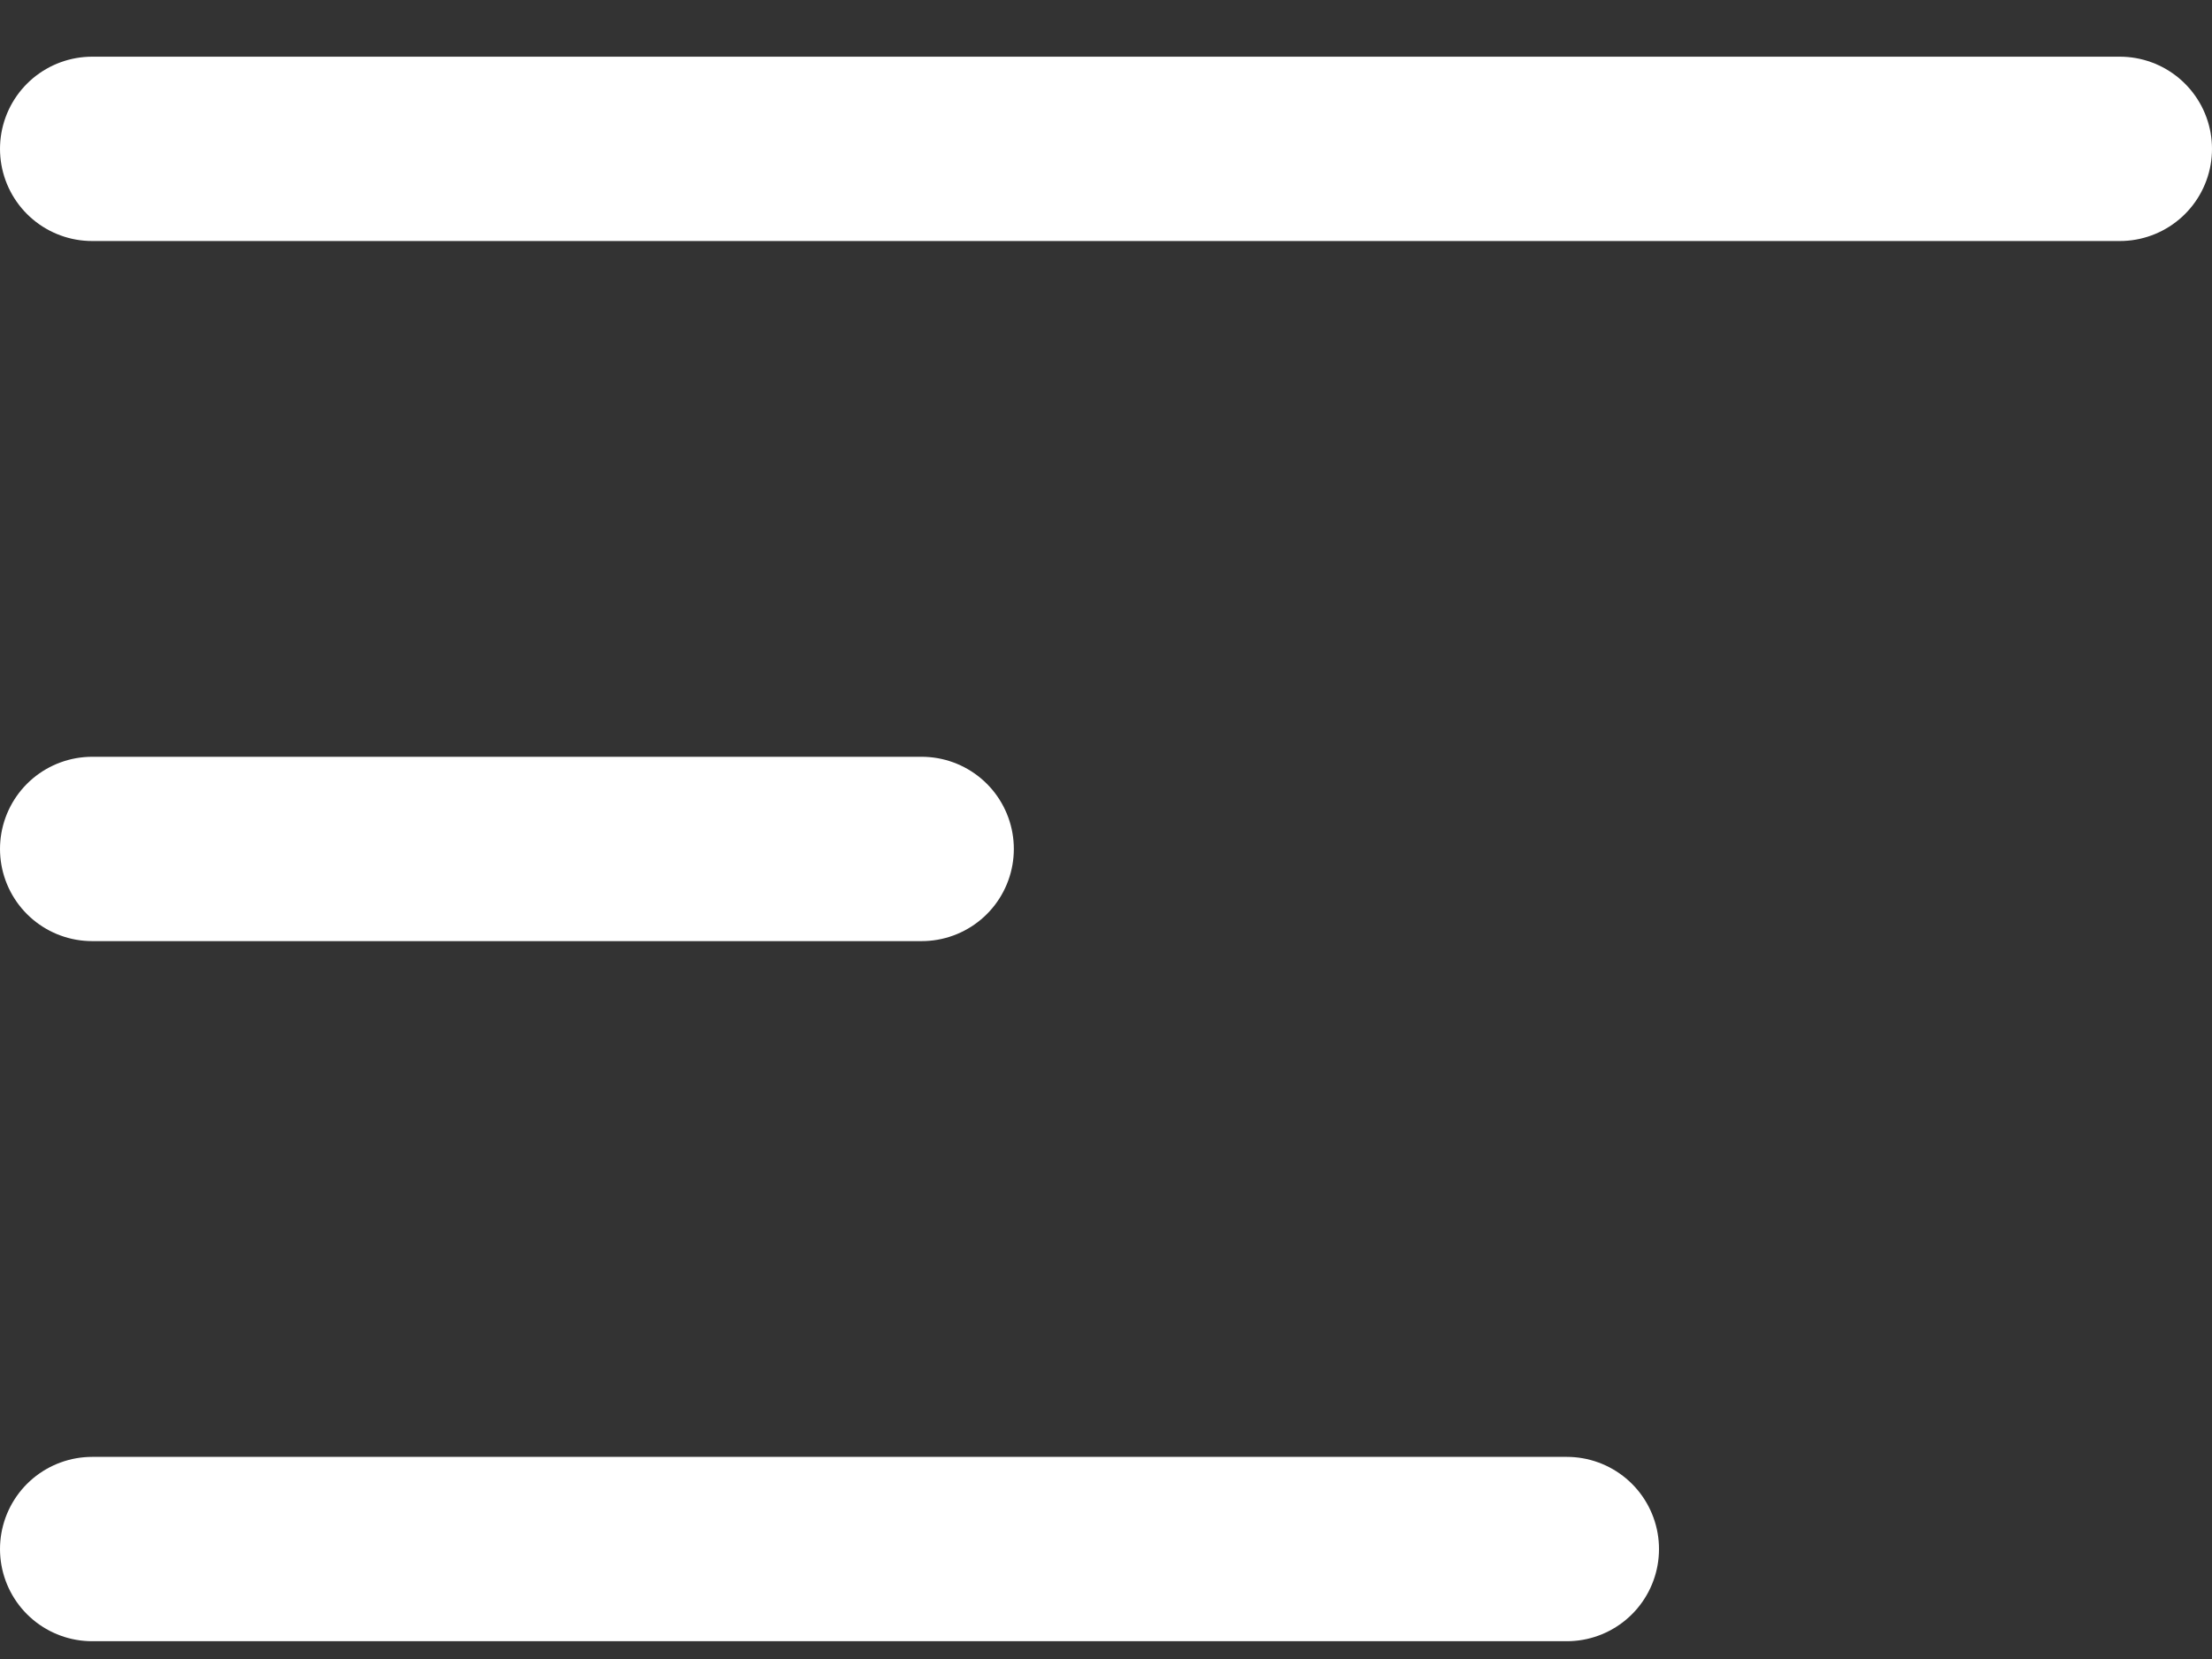
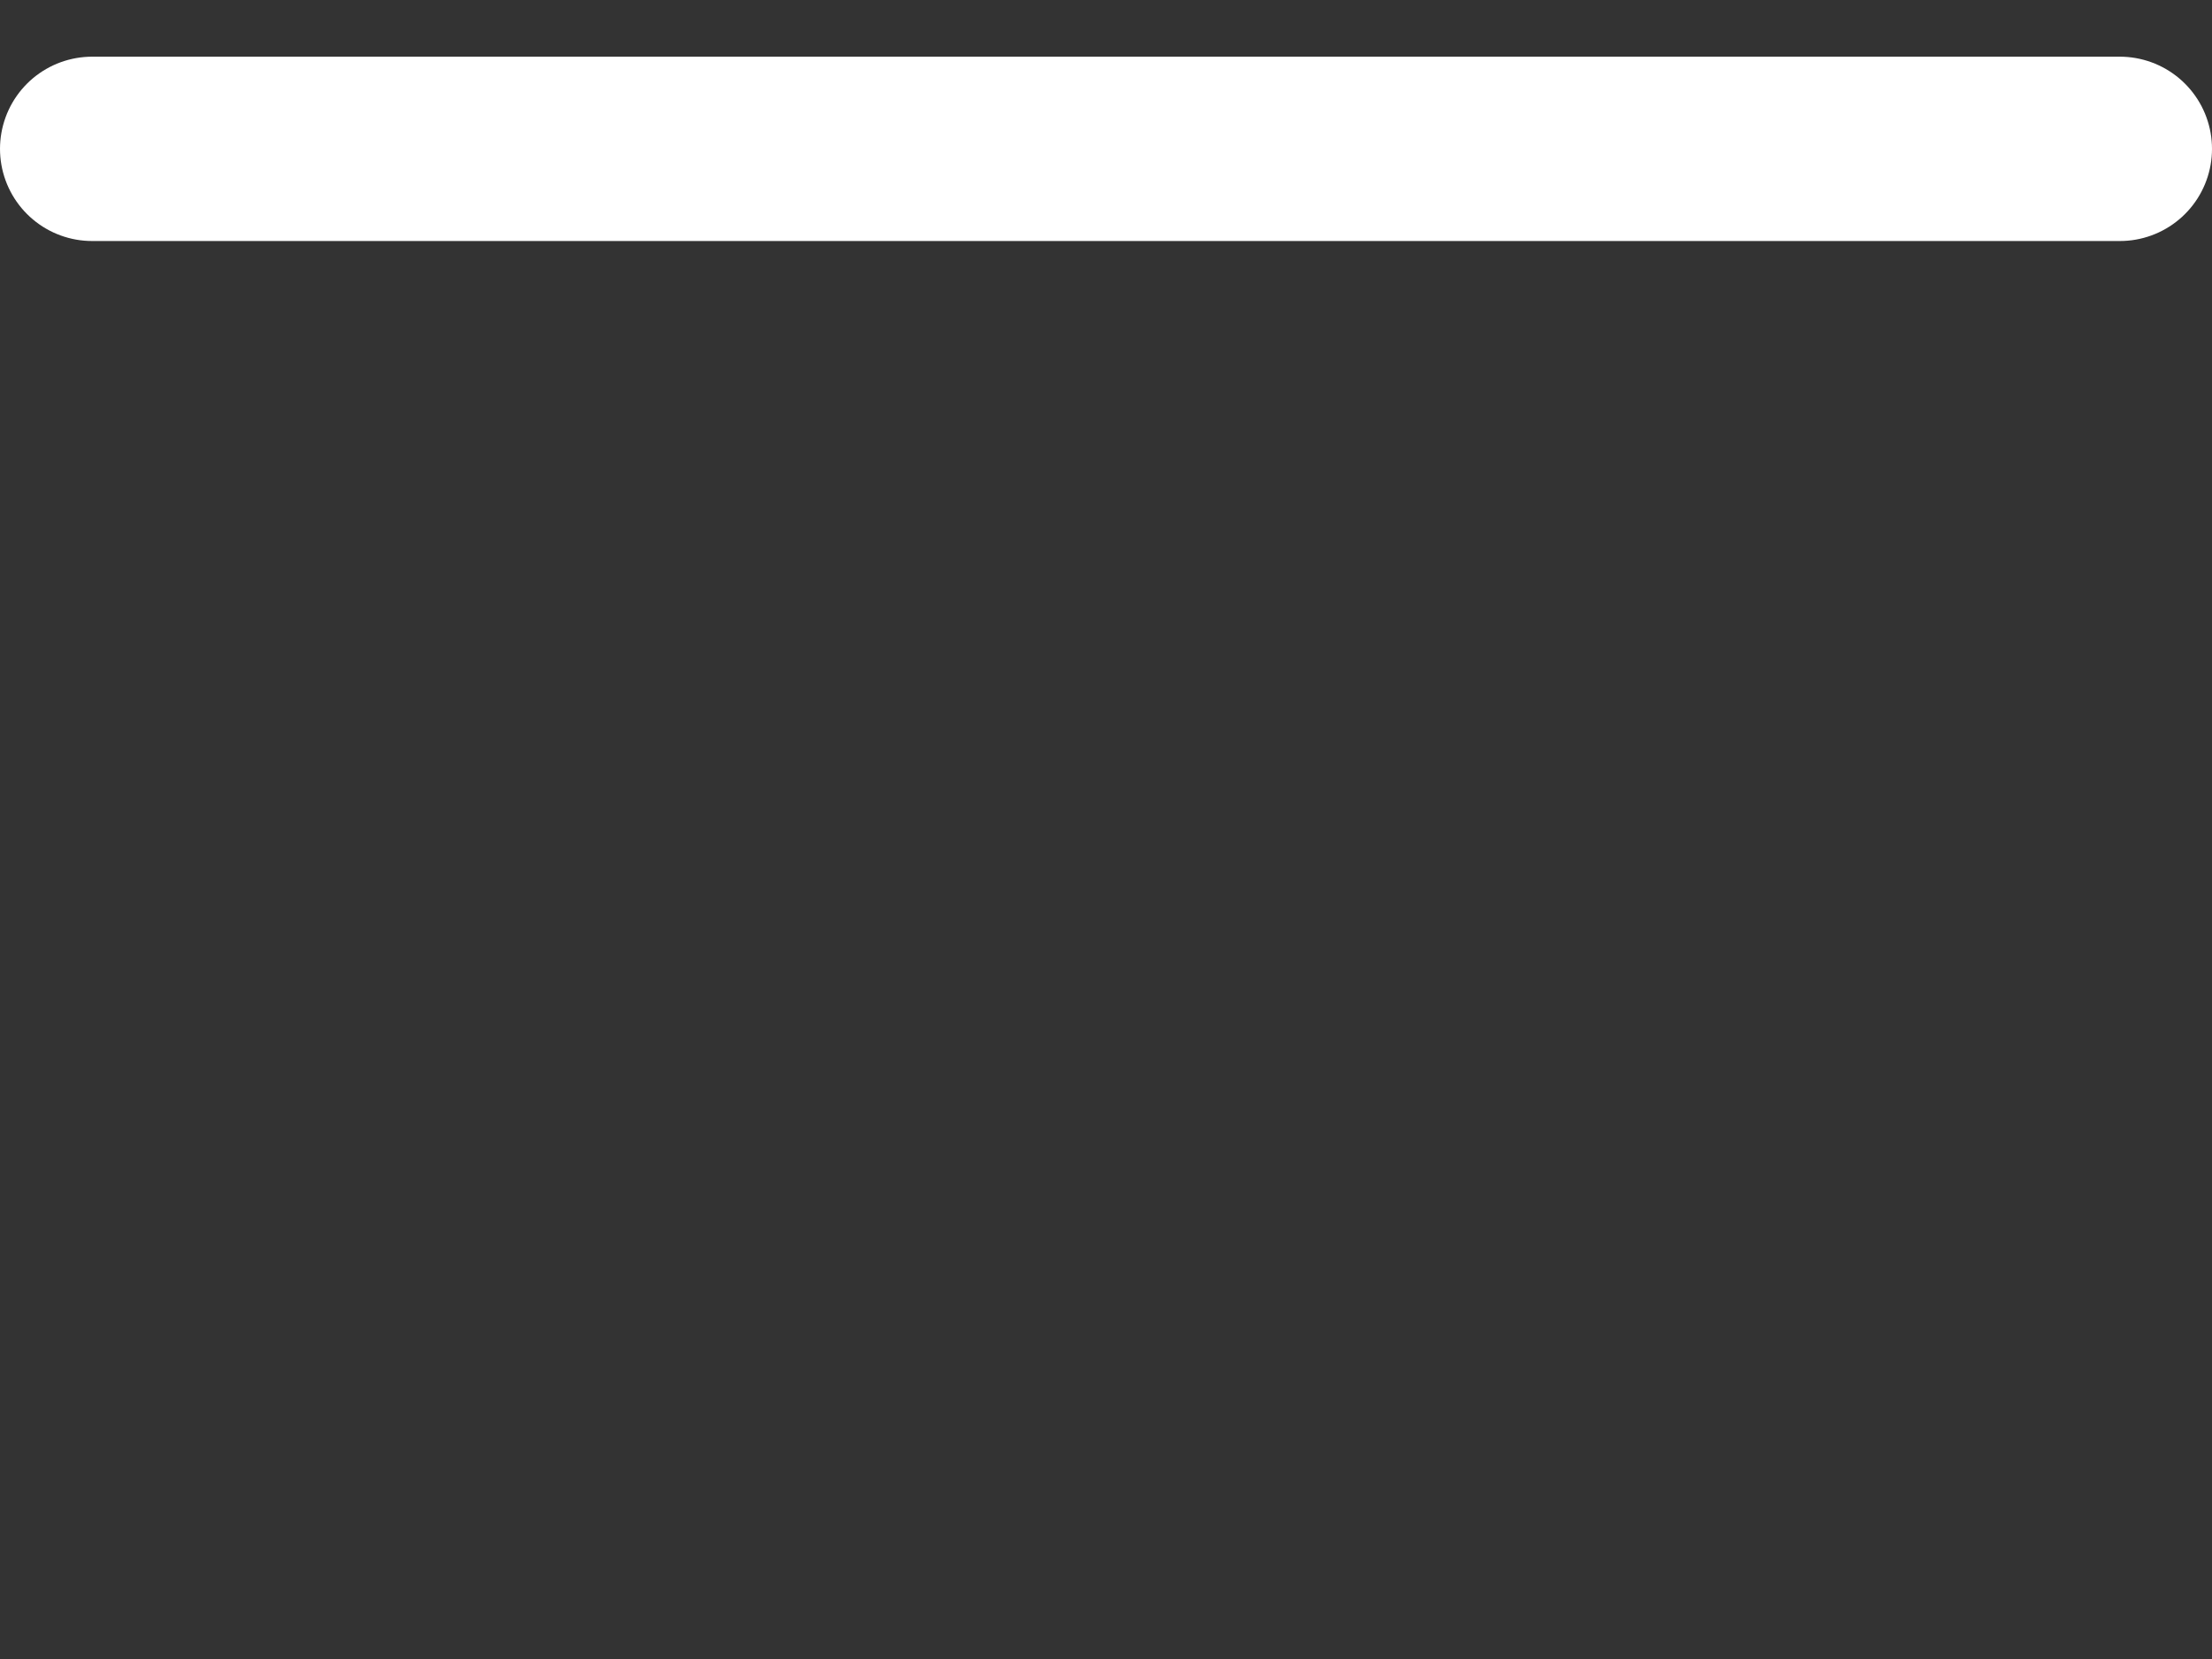
<svg xmlns="http://www.w3.org/2000/svg" width="24" height="18" viewBox="0 0 24 18" fill="none">
  <rect x="0" y="0" width="24" height="18" fill="#333333" stroke="none" />
-   <path d="M1 9.211H10" stroke="white" stroke-width="2" stroke-miterlimit="10" stroke-linecap="round" />
-   <path d="M1 16.807H17" stroke="white" stroke-width="2" stroke-miterlimit="10" stroke-linecap="round" />
  <path d="M1 1.615H23" stroke="white" stroke-width="2" stroke-miterlimit="10" stroke-linecap="round" />
</svg>